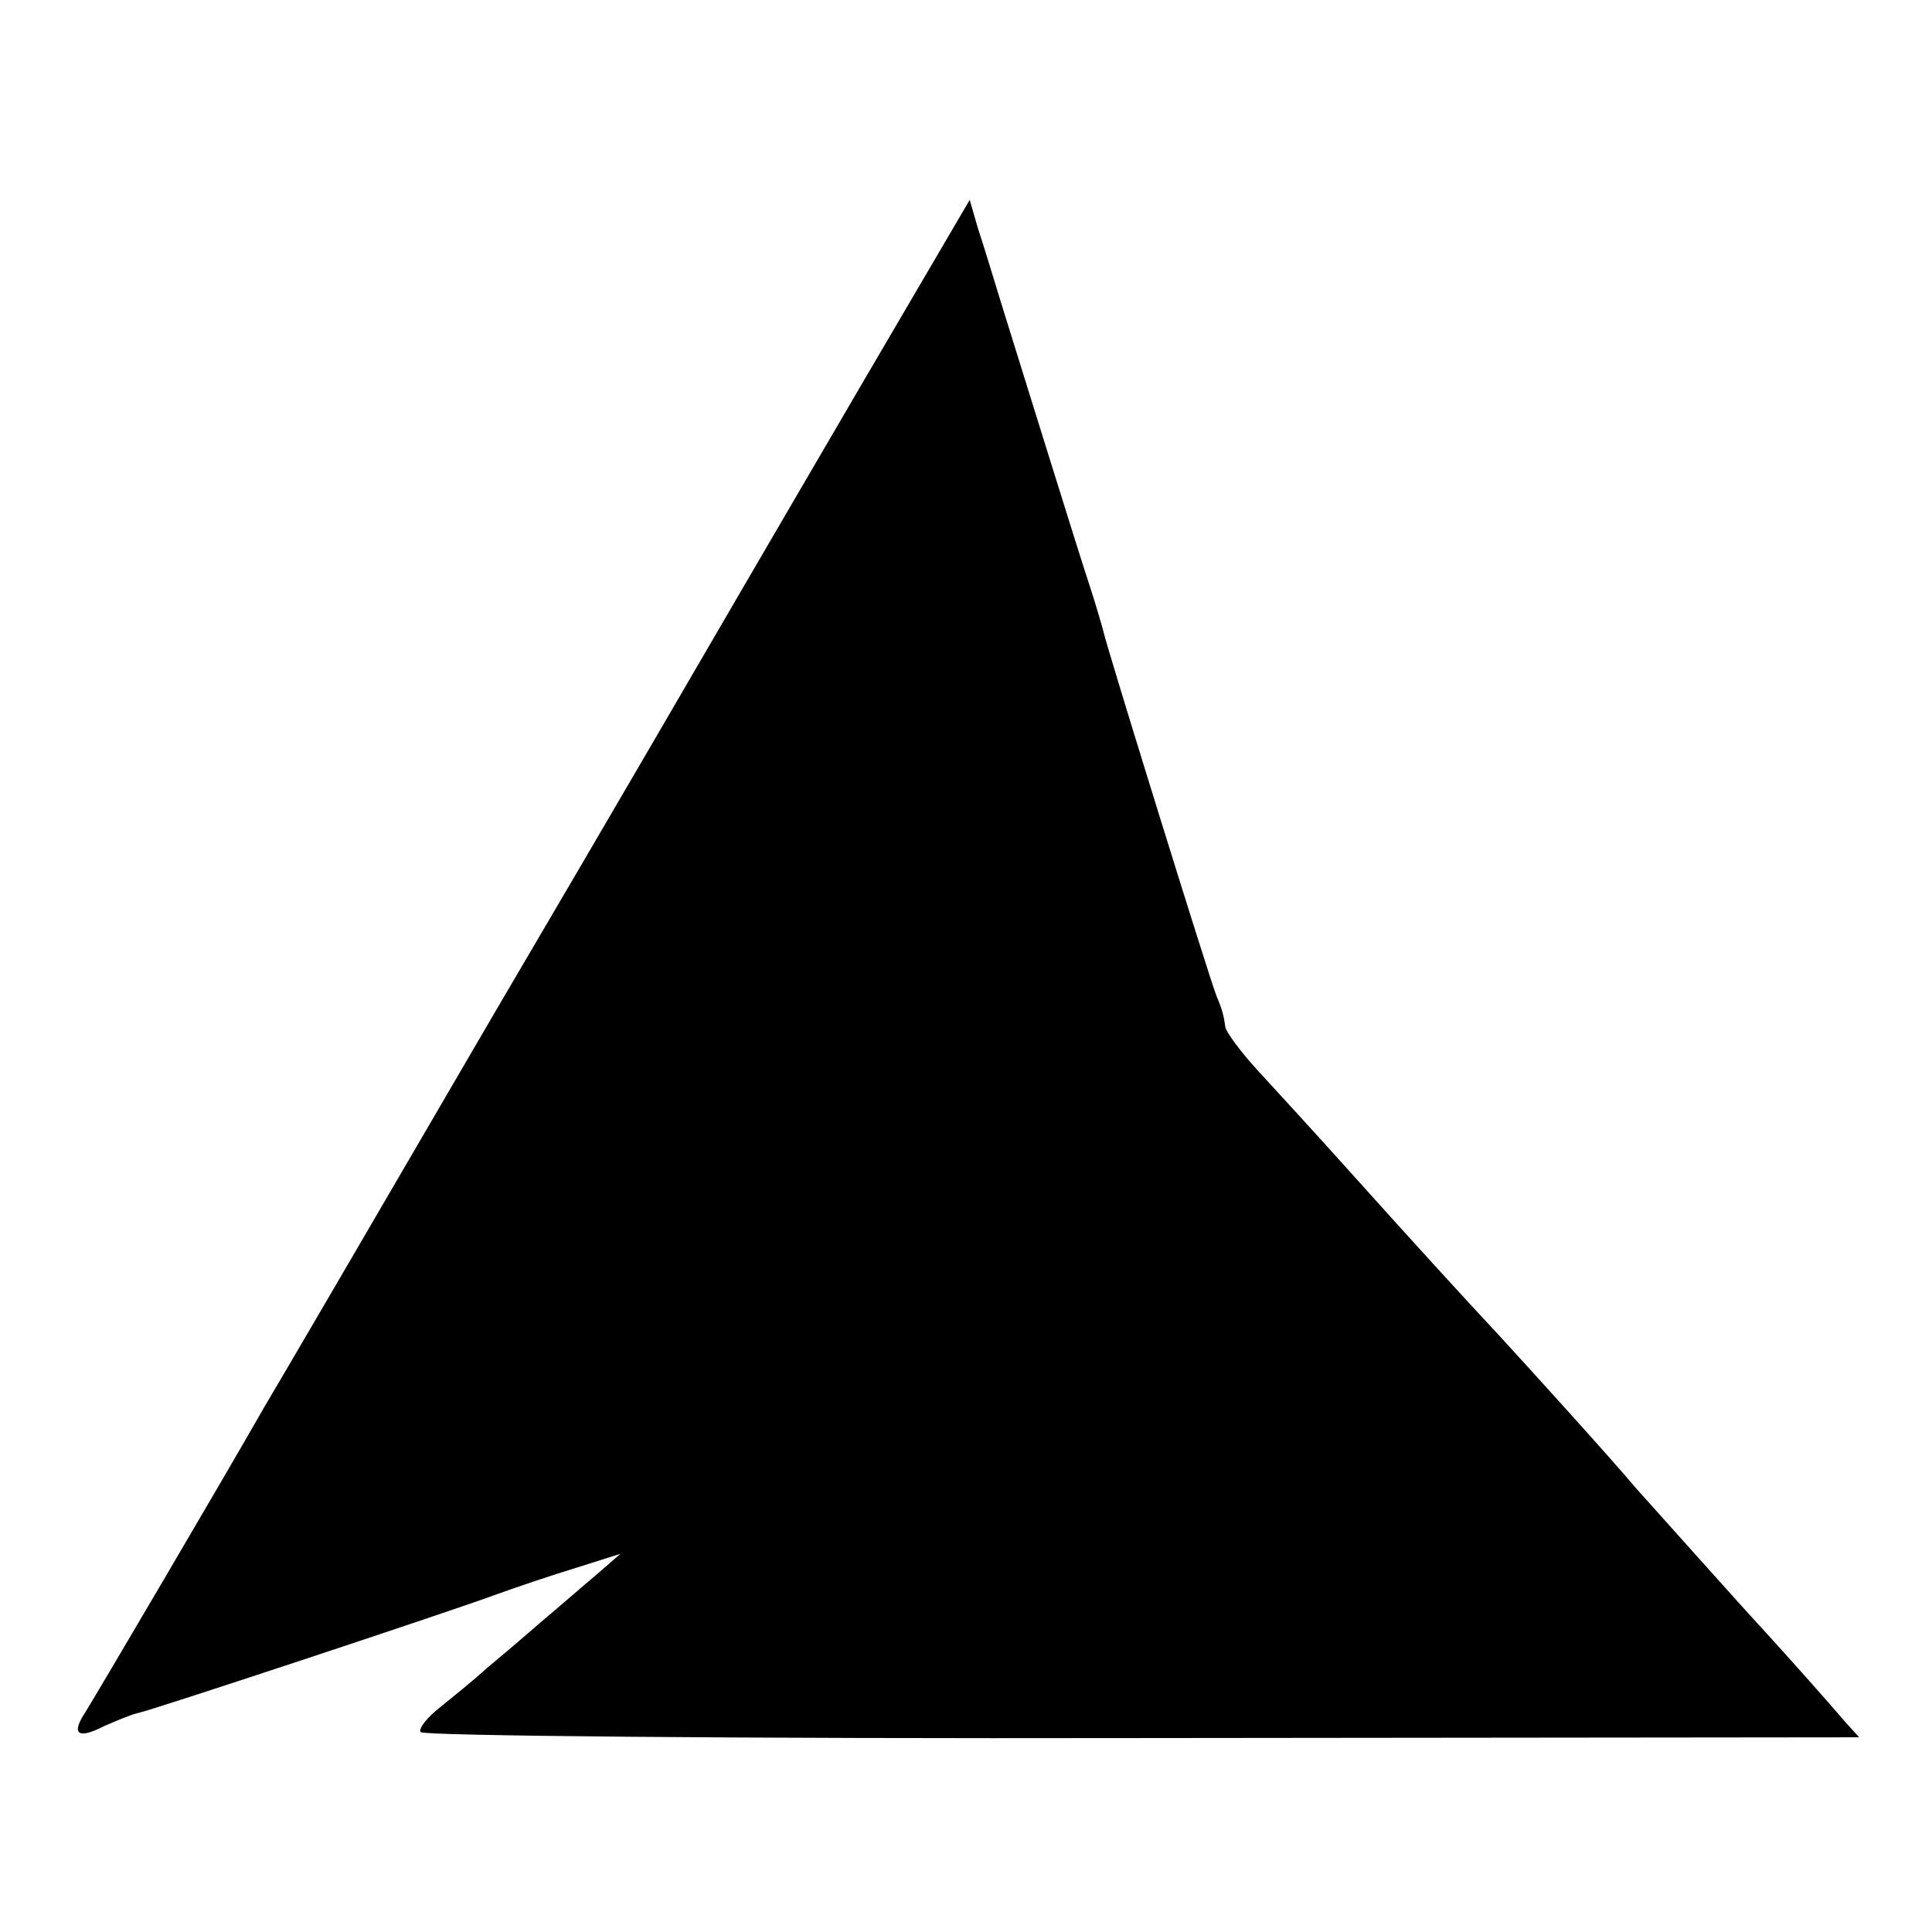
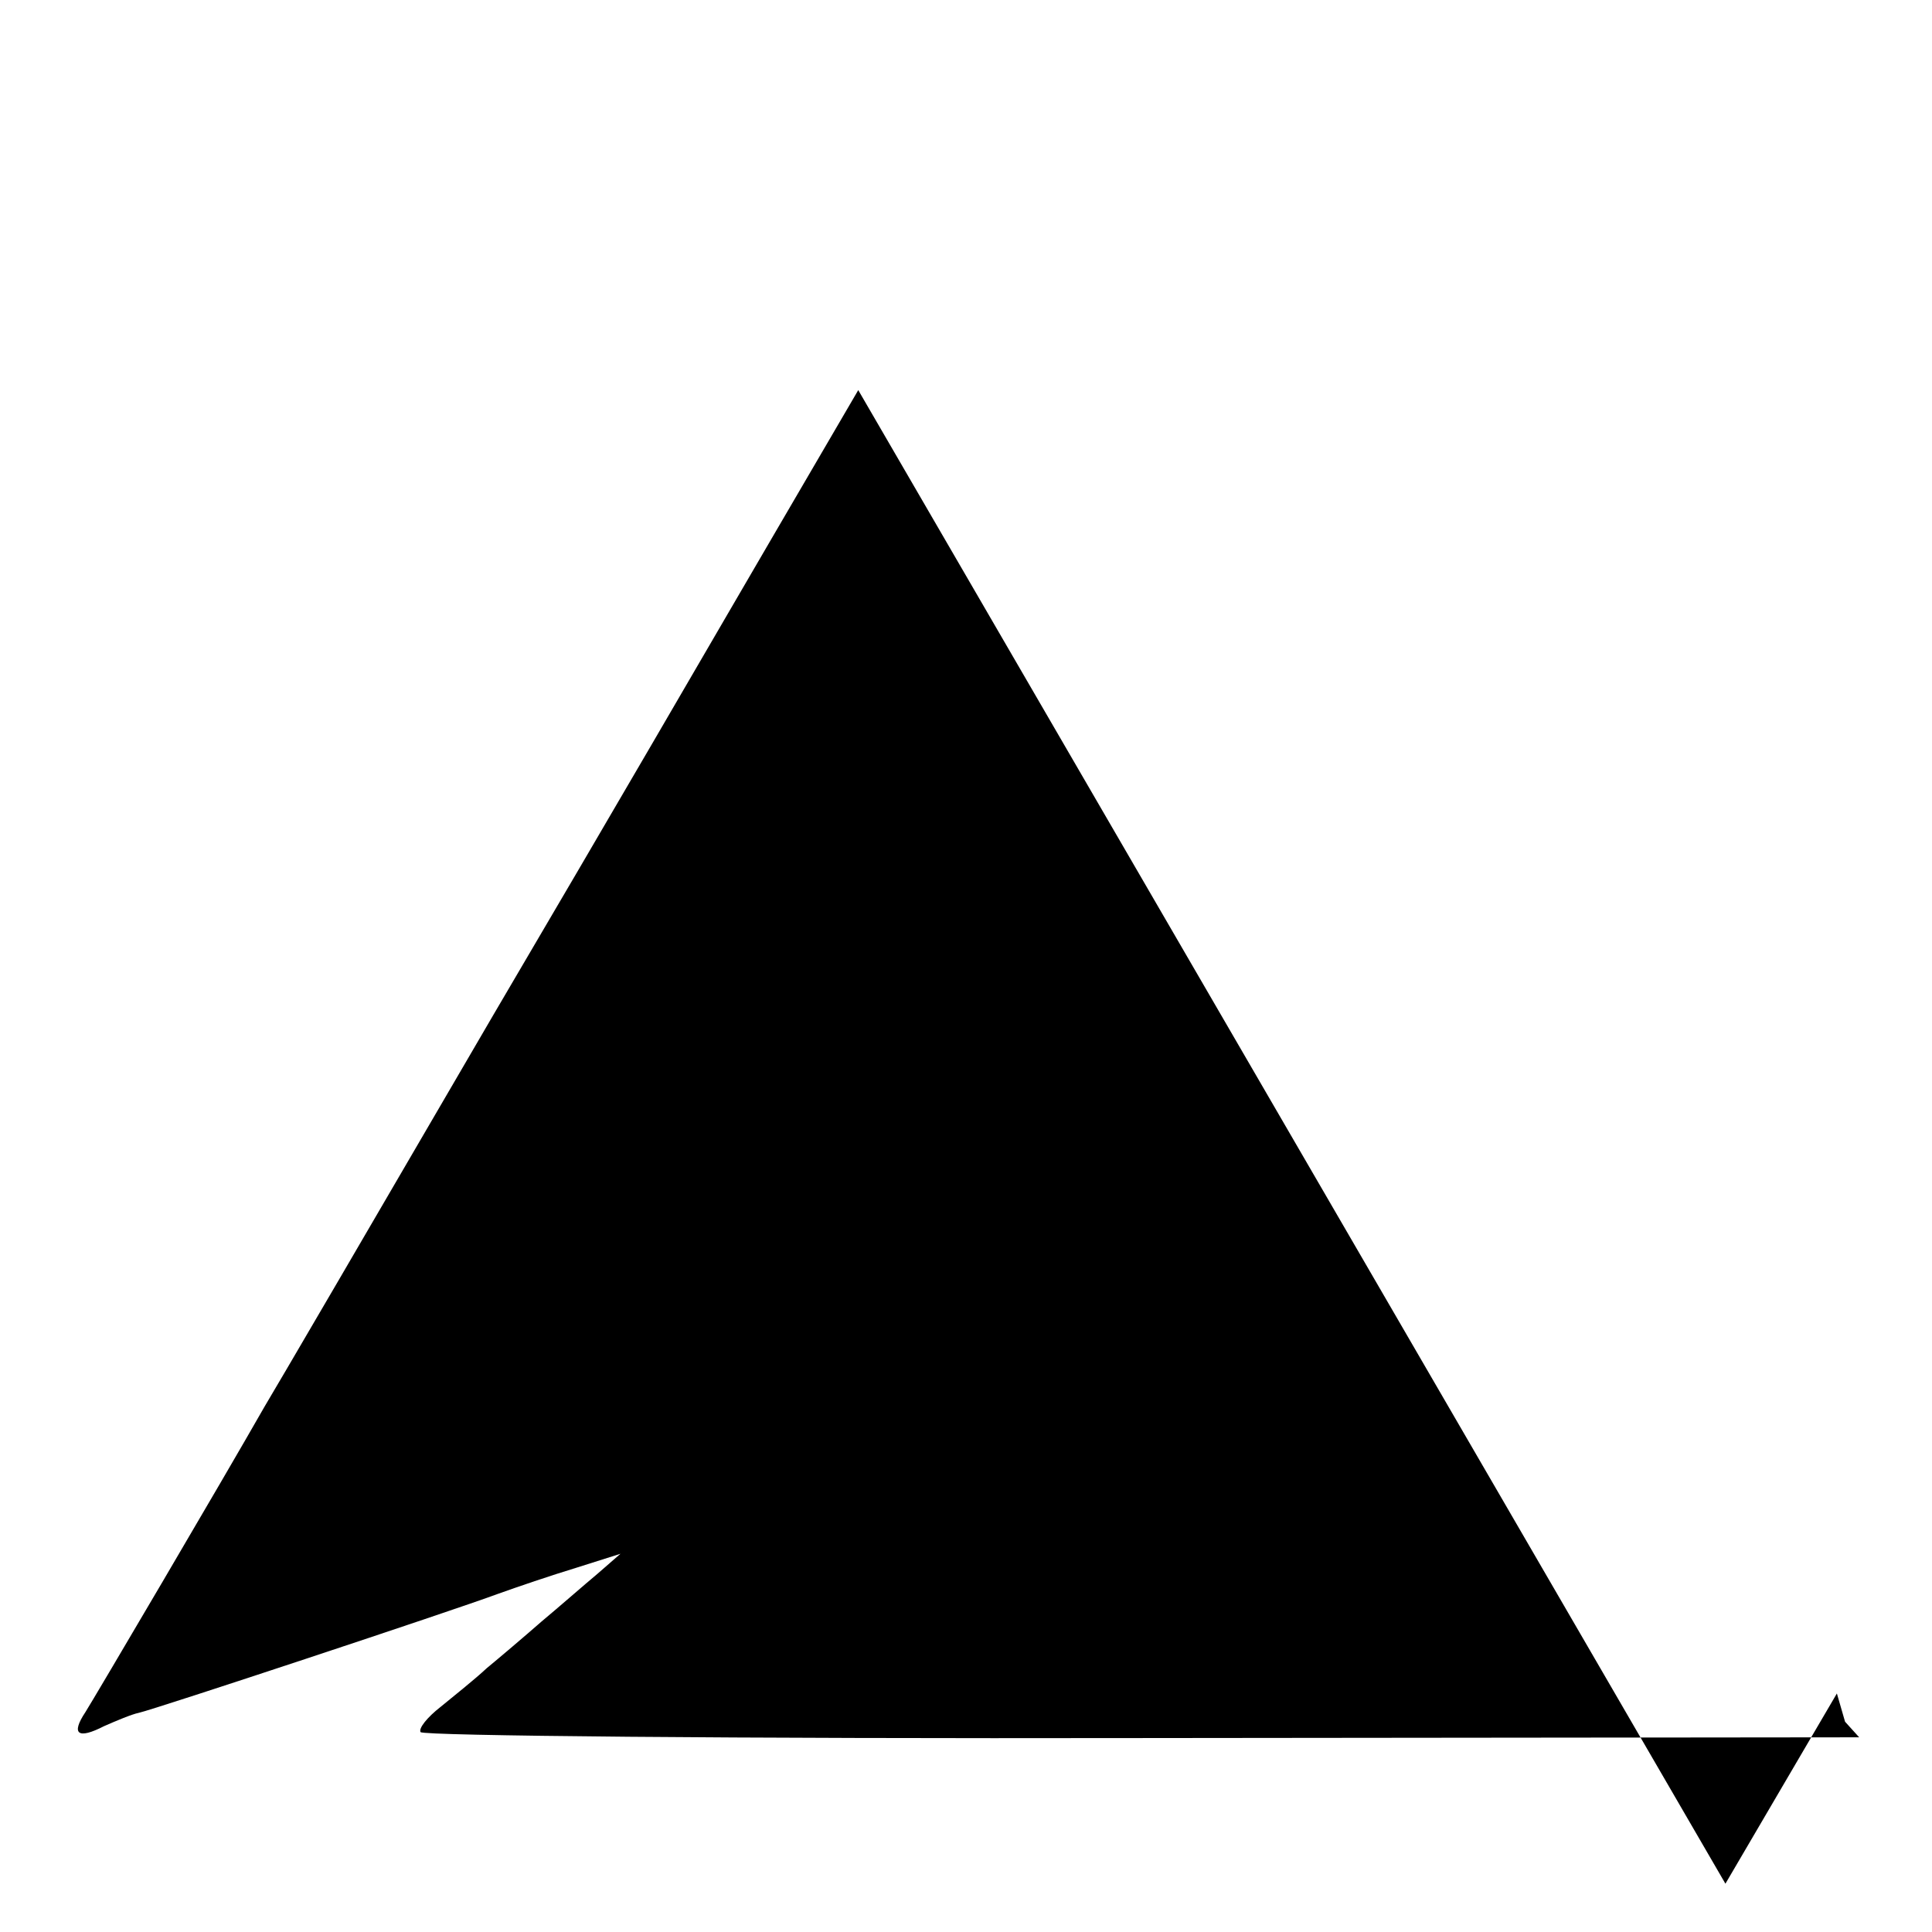
<svg xmlns="http://www.w3.org/2000/svg" version="1.0" width="260pt" height="260pt" viewBox="0 0 260 260" preserveAspectRatio="xMidYMid meet">
  <g transform="translate(0,260) scale(0.1,-0.1)" fill="#000000" stroke="none">
-     <path d="M1155 2075 c-83 -142 -161 -276 -175 -300 -14 -24 -155 -267 -315 -539 -159 -273 -298 -511 -309 -529 -57 -100 -229 -392 -241 -411 -20 -30 -10 -37 25 -19 16 7 37 16 47 18 22 5 421 137 483 160 25 9 72 25 105 35 l60 19 -31 -27 c-18 -15 -51 -44 -75 -64 -24 -21 -57 -49 -74 -63 -16 -15 -45 -38 -62 -52 -18 -14 -30 -29 -27 -34 3 -5 420 -9 970 -8 l966 1 -19 21 c-23 27 -80 91 -113 127 -27 29 -141 157 -169 188 -30 36 -146 164 -181 202 -54 58 -118 128 -205 225 -44 49 -99 109 -122 134 -23 25 -43 52 -44 59 -2 15 -4 23 -12 42 -8 19 -148 470 -152 490 -2 8 -10 35 -18 60 -15 45 -80 255 -119 380 -11 36 -25 82 -32 103 l-11 38 -150 -256z" />
+     <path d="M1155 2075 c-83 -142 -161 -276 -175 -300 -14 -24 -155 -267 -315 -539 -159 -273 -298 -511 -309 -529 -57 -100 -229 -392 -241 -411 -20 -30 -10 -37 25 -19 16 7 37 16 47 18 22 5 421 137 483 160 25 9 72 25 105 35 l60 19 -31 -27 c-18 -15 -51 -44 -75 -64 -24 -21 -57 -49 -74 -63 -16 -15 -45 -38 -62 -52 -18 -14 -30 -29 -27 -34 3 -5 420 -9 970 -8 l966 1 -19 21 l-11 38 -150 -256z" />
  </g>
</svg>